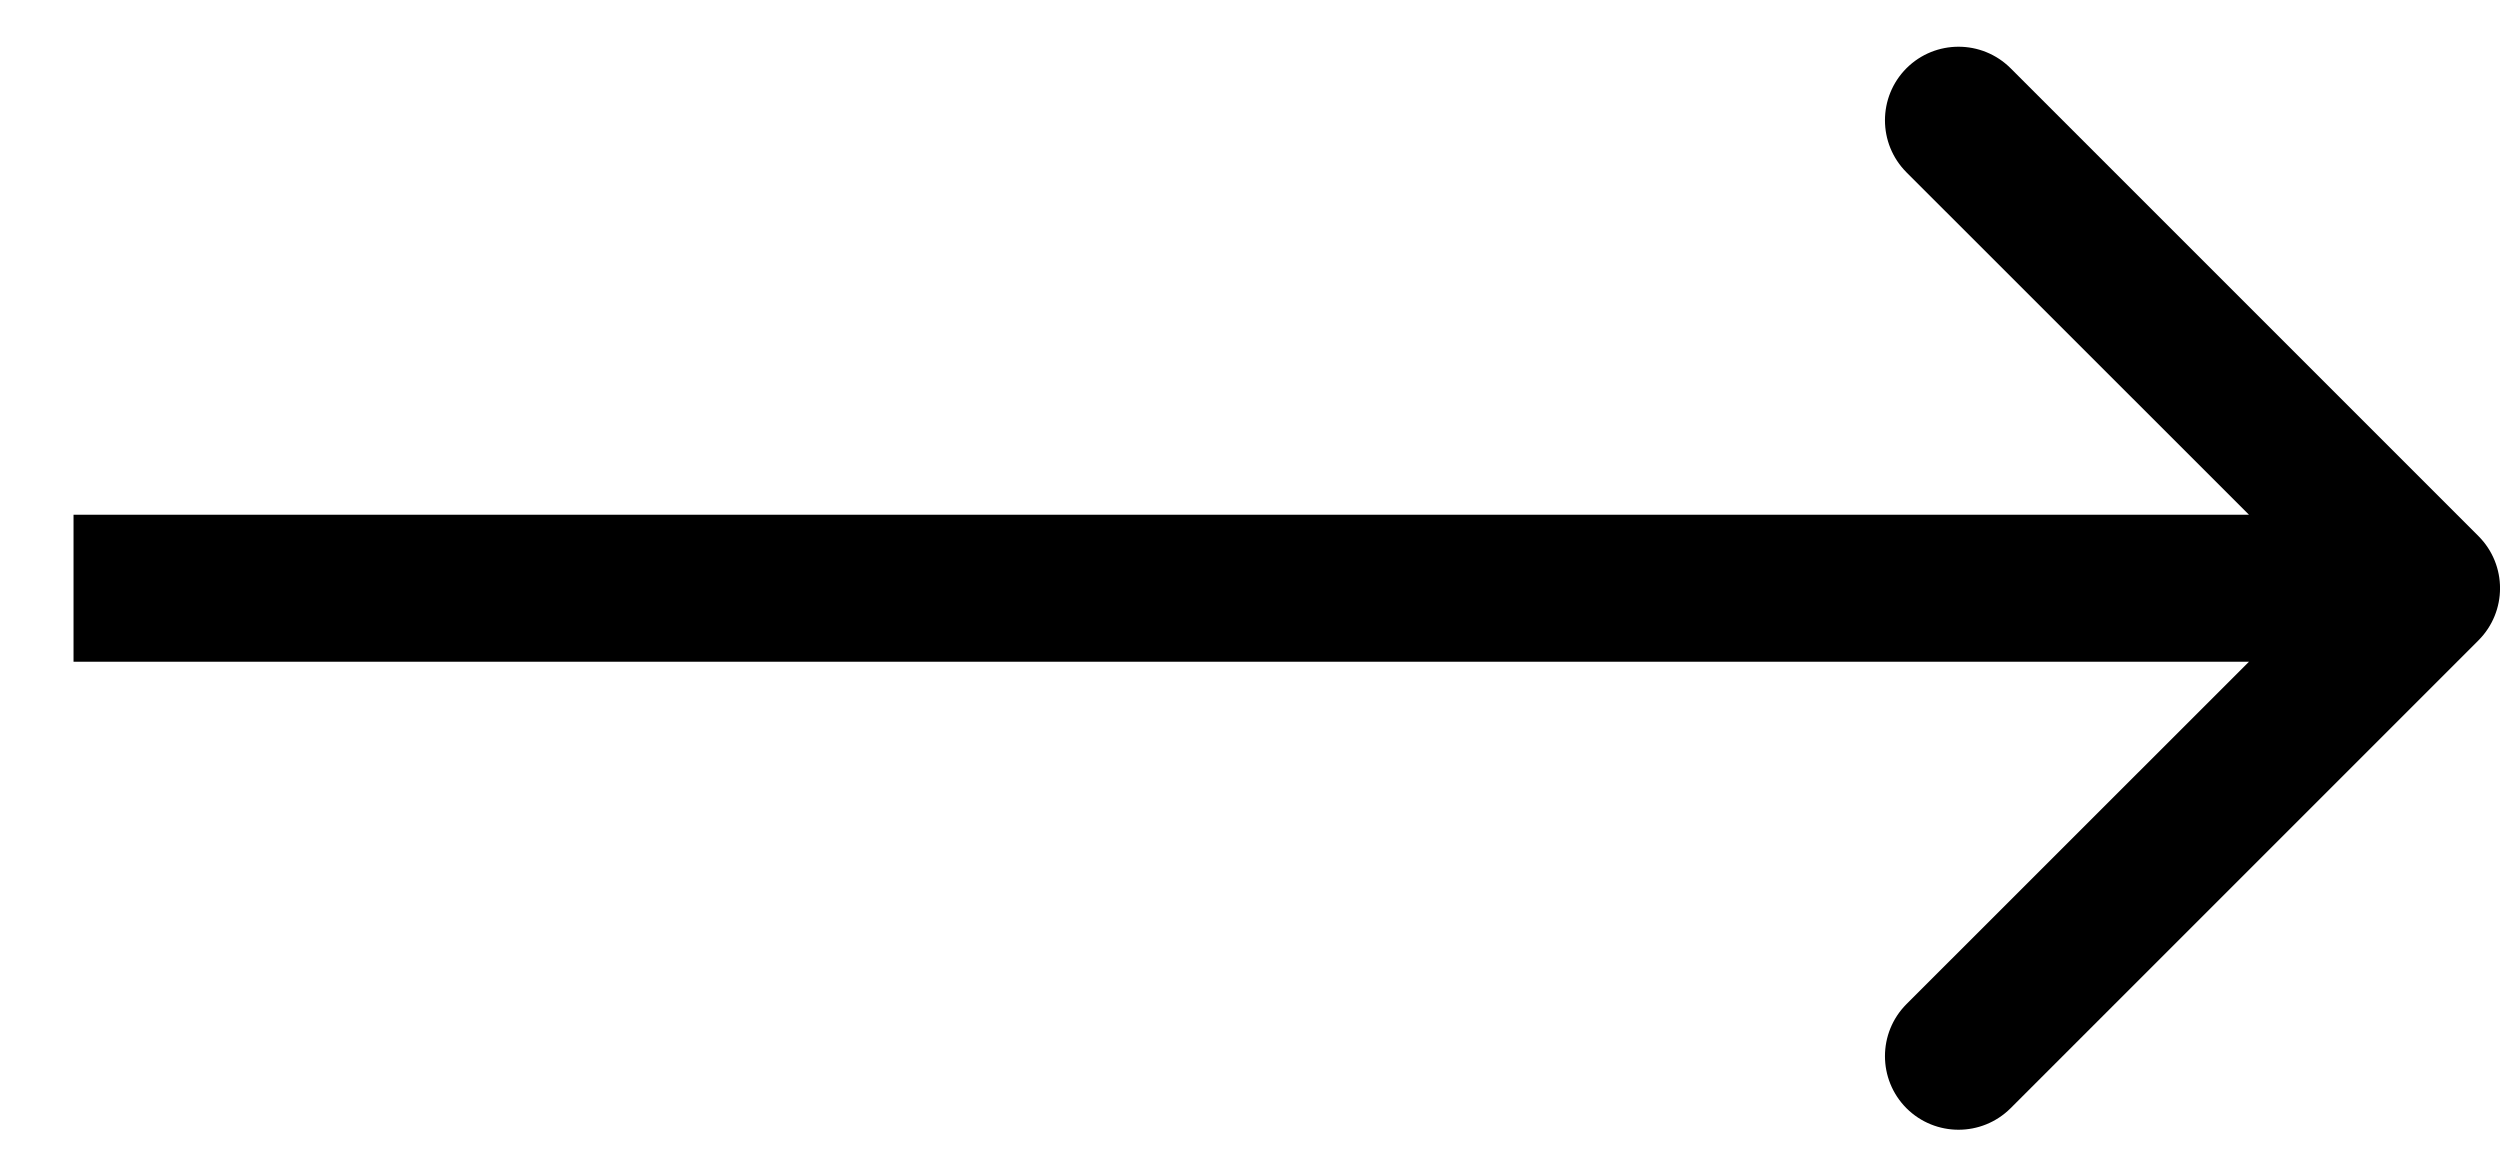
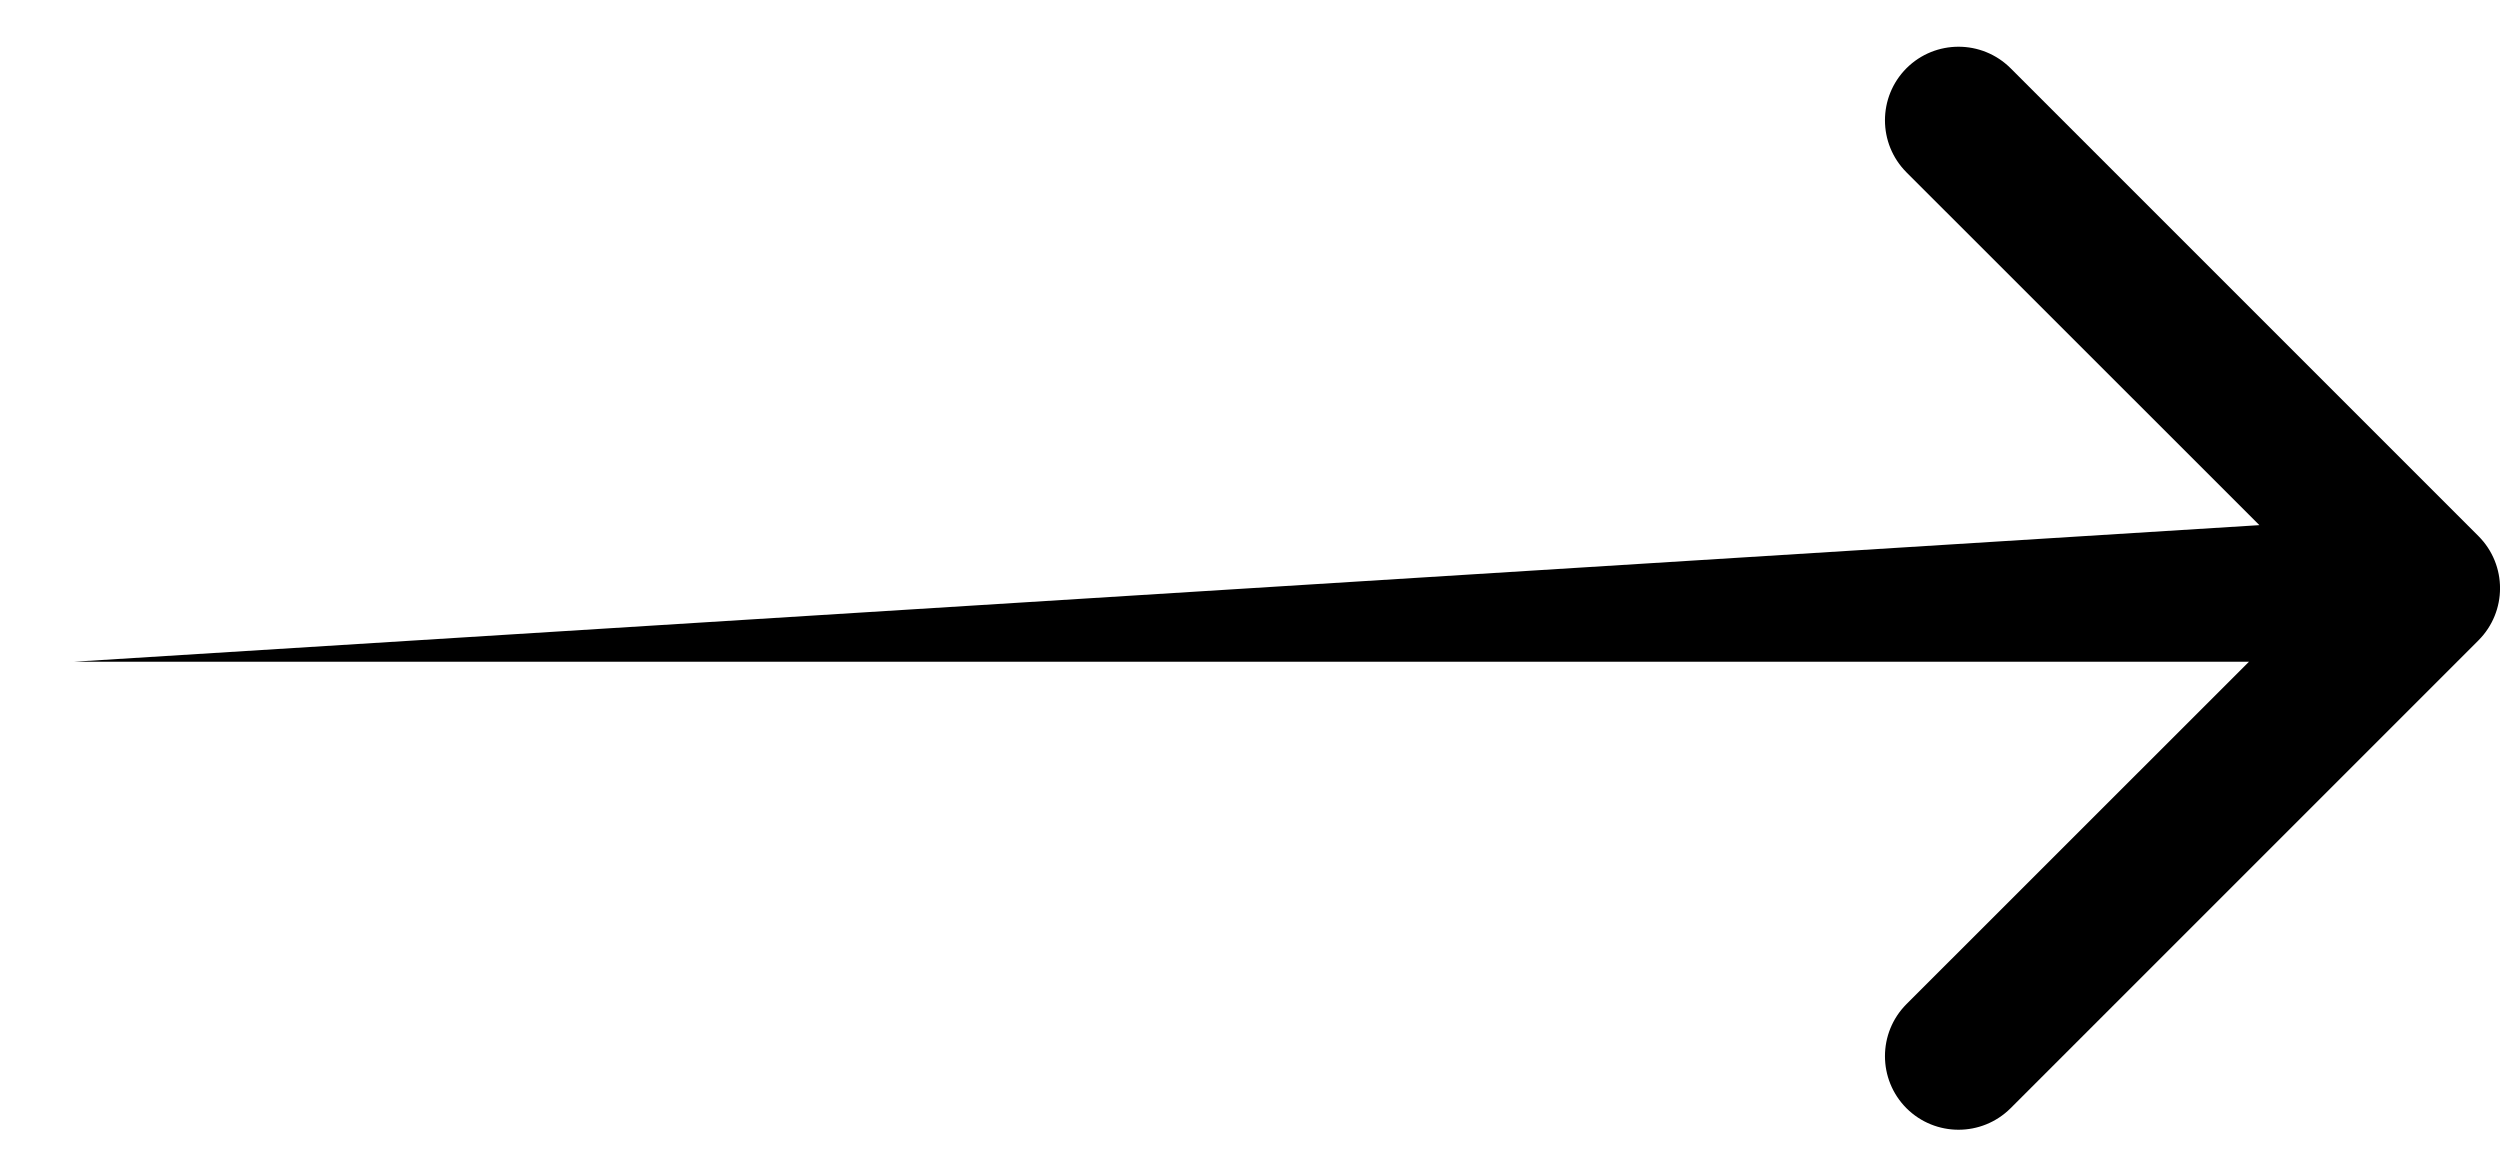
<svg xmlns="http://www.w3.org/2000/svg" width="17" height="8" viewBox="0 0 17 8" fill="none">
-   <path id="Arrow 2" d="M16.854 4.354C17.049 4.158 17.049 3.842 16.854 3.646L13.672 0.464C13.476 0.269 13.16 0.269 12.964 0.464C12.769 0.66 12.769 0.976 12.964 1.172L15.793 4L12.964 6.828C12.769 7.024 12.769 7.34 12.964 7.536C13.16 7.731 13.476 7.731 13.672 7.536L16.854 4.354ZM0.5 4.5L16.5 4.5L16.5 3.5L0.5 3.5L0.5 4.5Z" fill="black" />
+   <path id="Arrow 2" d="M16.854 4.354C17.049 4.158 17.049 3.842 16.854 3.646L13.672 0.464C13.476 0.269 13.16 0.269 12.964 0.464C12.769 0.66 12.769 0.976 12.964 1.172L15.793 4L12.964 6.828C12.769 7.024 12.769 7.34 12.964 7.536C13.16 7.731 13.476 7.731 13.672 7.536L16.854 4.354ZM0.5 4.5L16.5 4.5L16.5 3.5L0.5 4.5Z" fill="black" />
</svg>